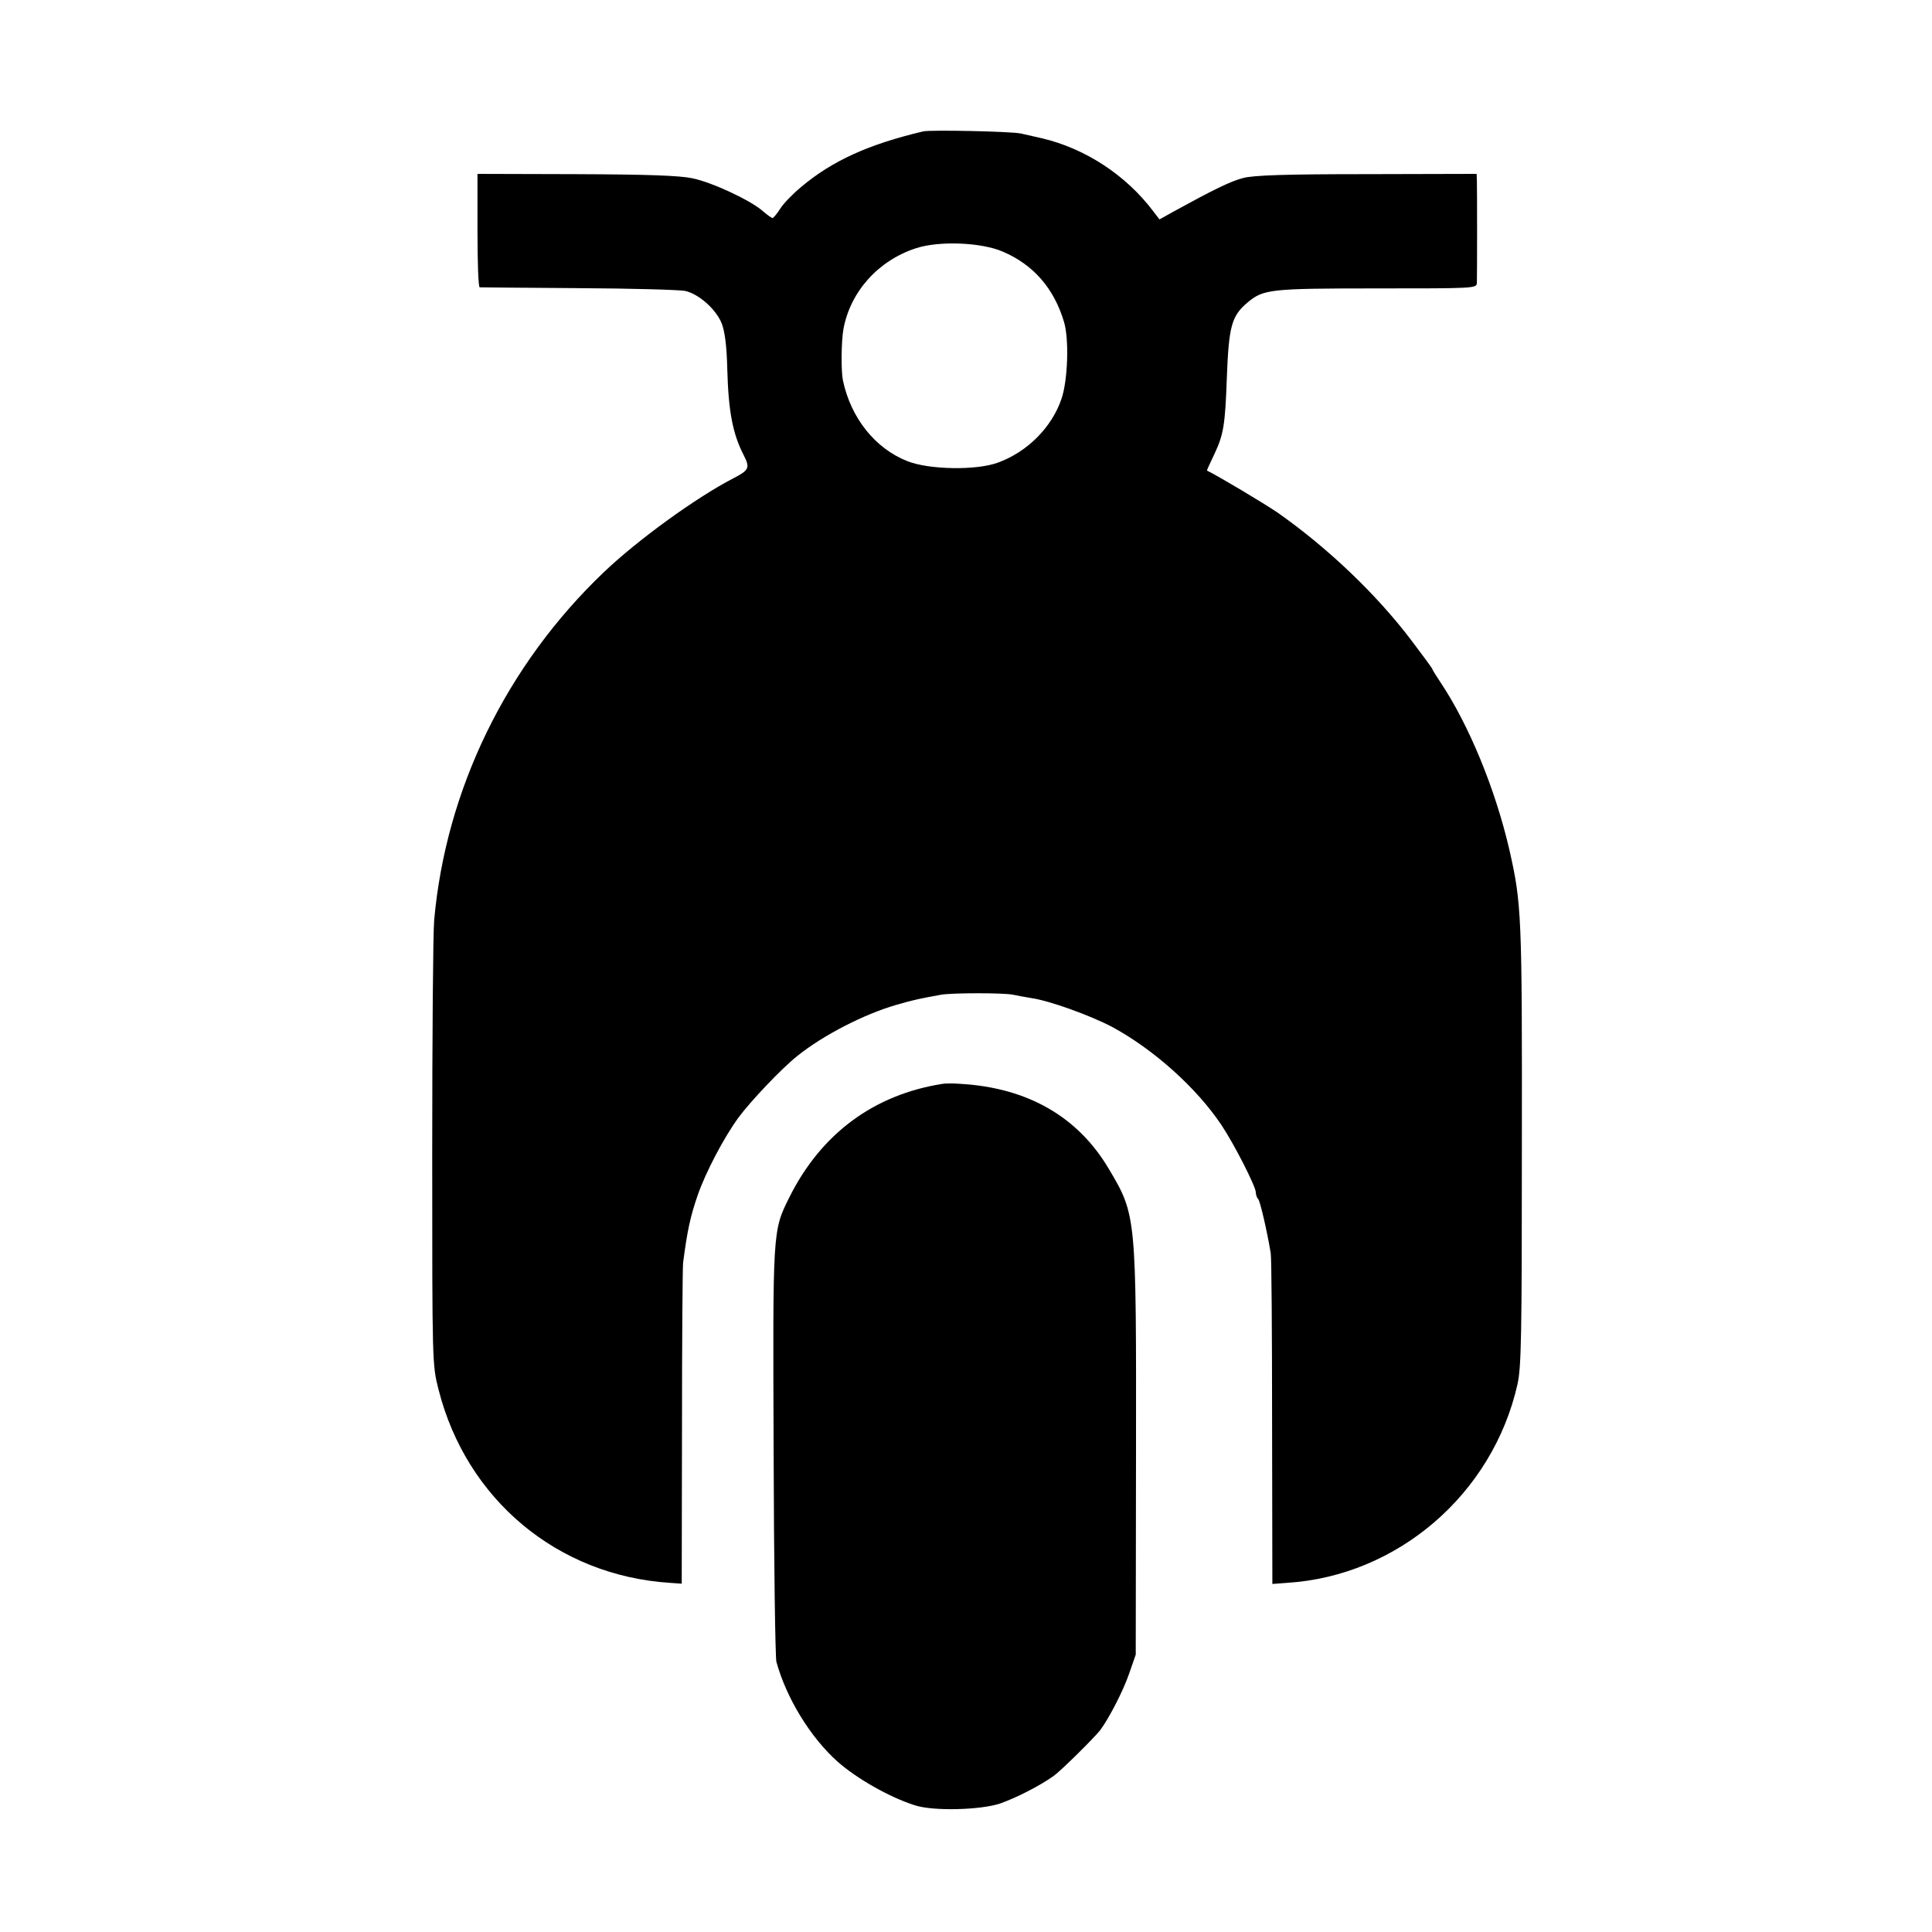
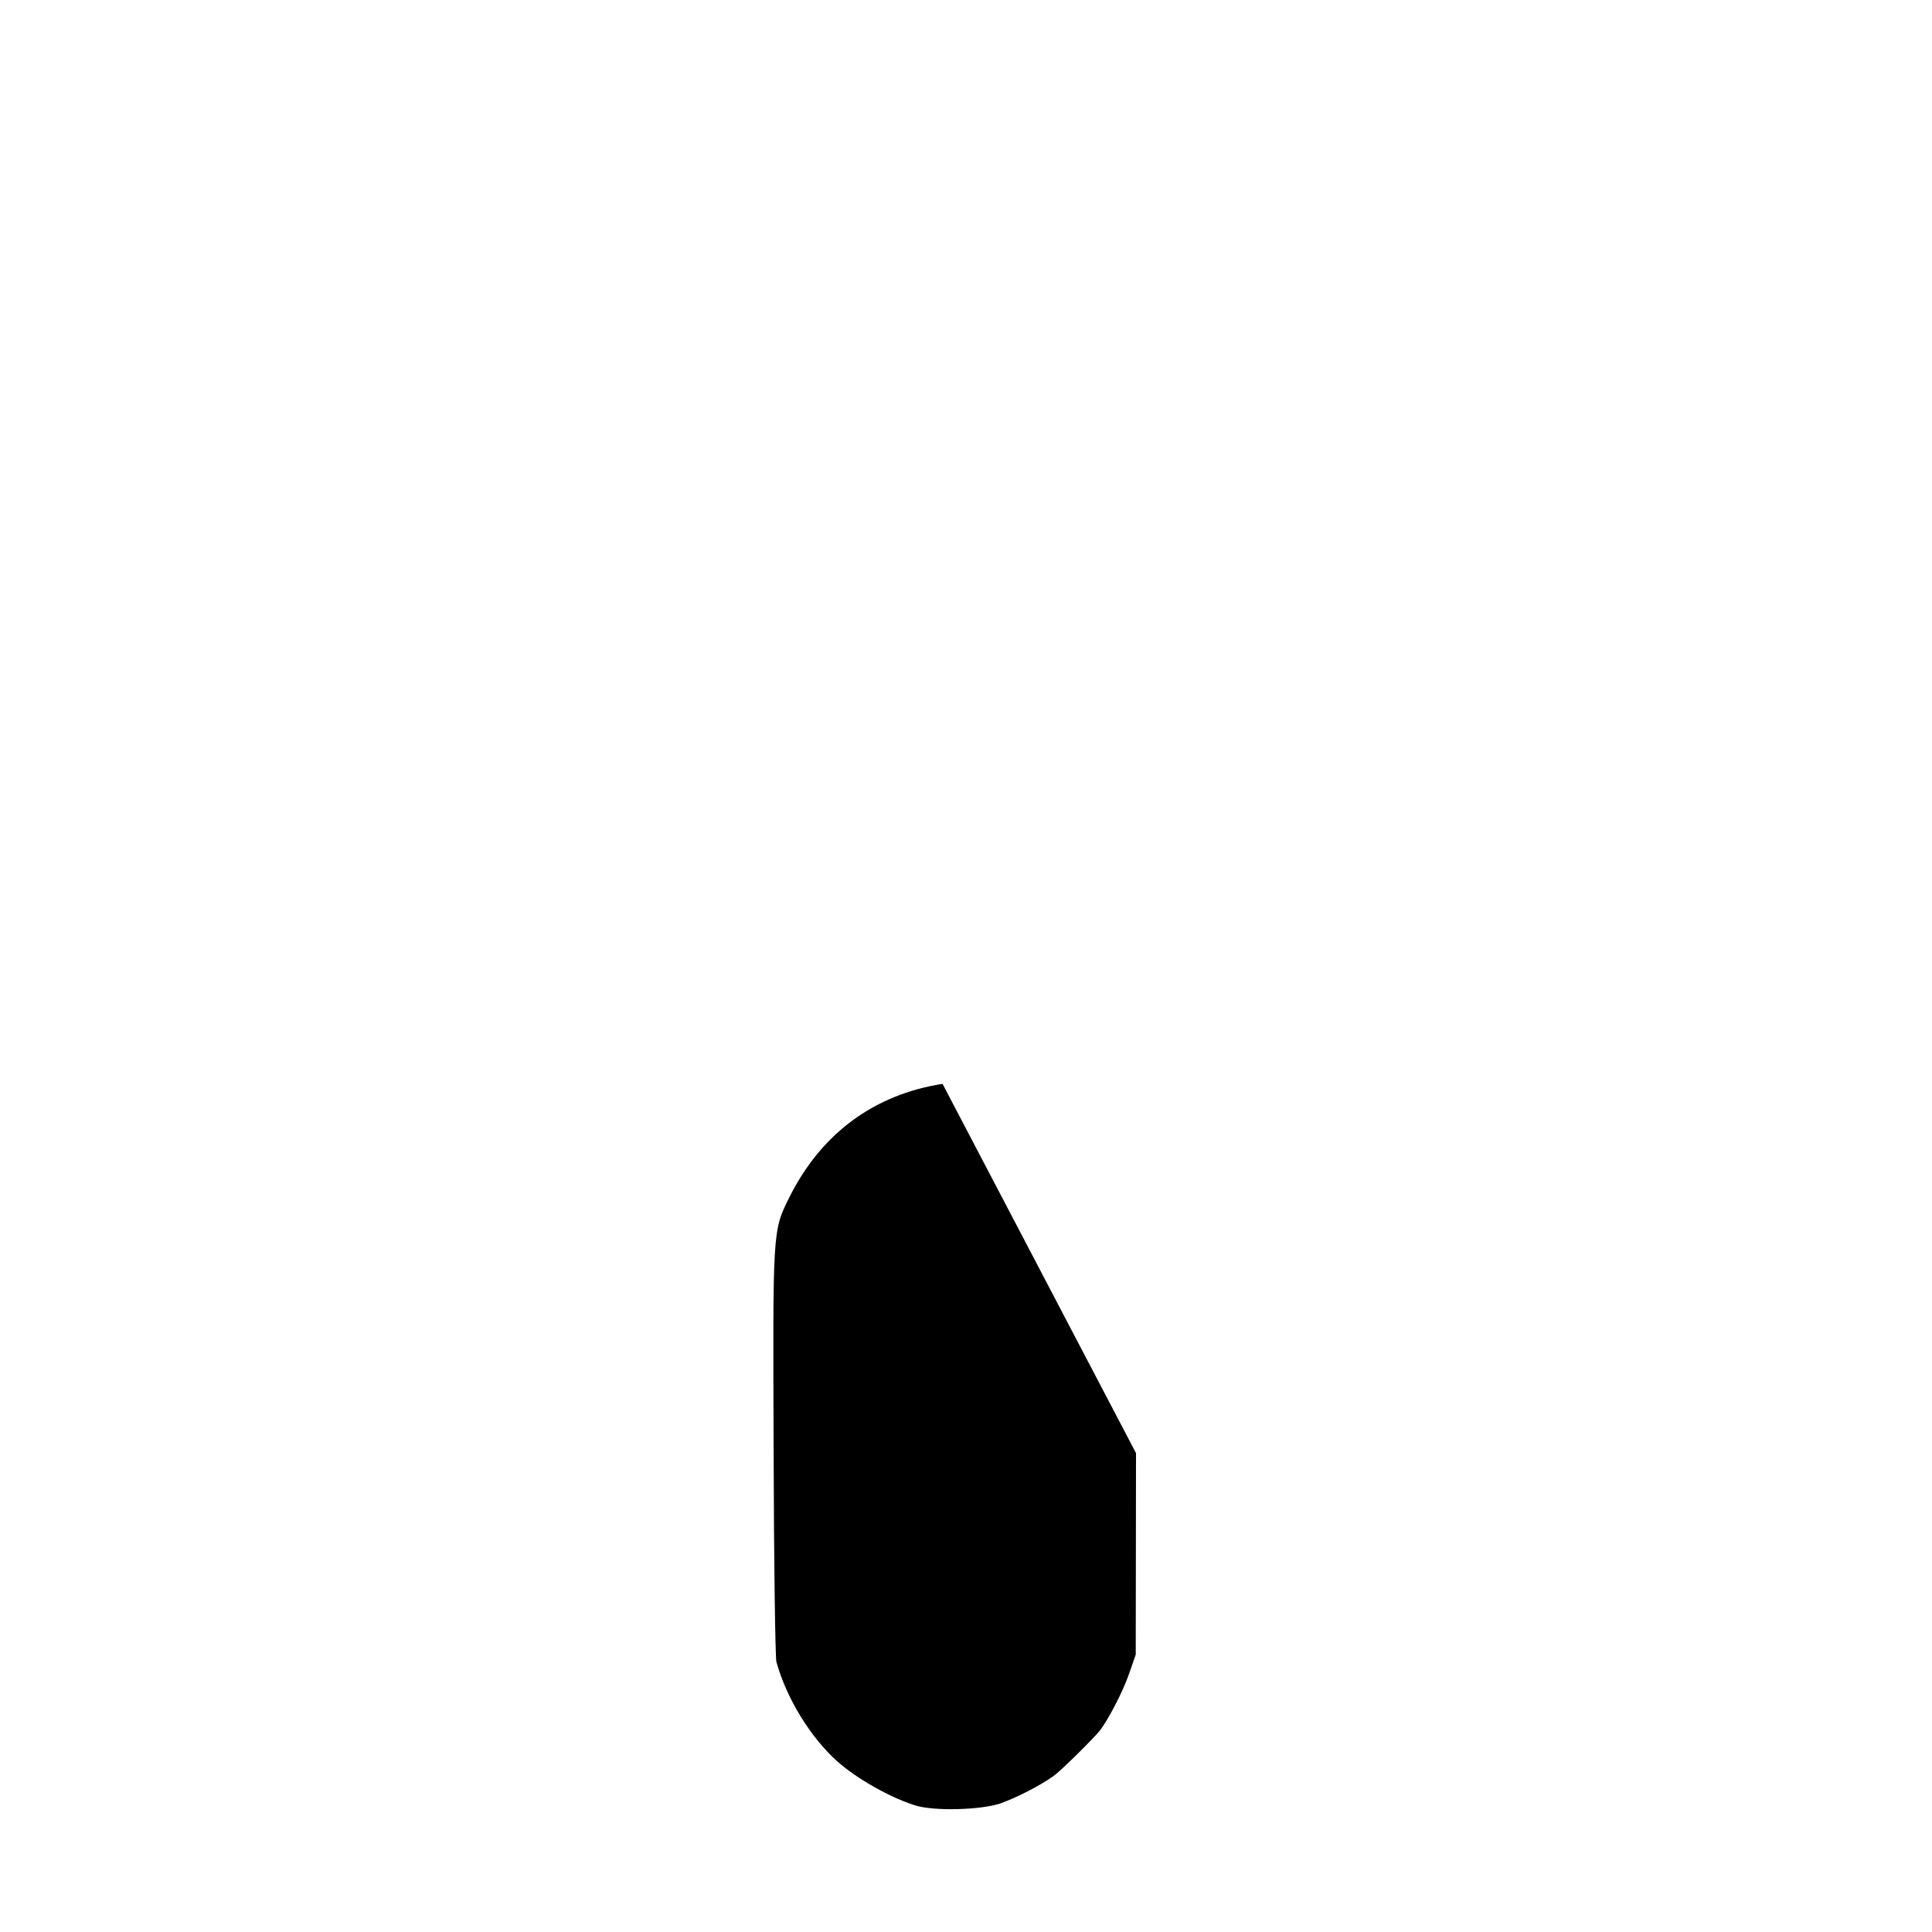
<svg xmlns="http://www.w3.org/2000/svg" version="1.0" width="700pt" height="700pt" viewBox="0 0 700 700" preserveAspectRatio="xMidYMid meet">
  <g transform="translate(0,700) scale(0.1,-0.1)" fill="#000000" stroke="none">
-     <path d="M3345 6524 c-198 -47 -329 -106 -443 -202 -30 -25 -64 -60 -75 -78 -12 -19 -25 -34 -28 -34 -3 0 -19 11 -35 25 -44 39 -183 104 -255 119 -47 10 -162 14 -421 15 l-358 1 0 -205 c0 -113 3 -205 8 -206 4 0 165 -2 357 -3 193 -1 367 -6 387 -10 50 -11 112 -66 133 -118 11 -29 18 -80 20 -163 4 -156 20 -237 59 -313 24 -47 21 -55 -37 -85 -137 -71 -346 -223 -468 -339 -354 -337 -574 -789 -616 -1263 -4 -44 -7 -424 -7 -845 0 -763 0 -765 23 -855 101 -398 431 -674 839 -700 l42 -3 1 566 c0 312 2 581 4 597 15 115 26 167 53 245 29 83 94 207 147 280 45 61 158 180 215 225 94 75 240 150 357 184 65 19 87 23 163 37 42 7 225 7 260 0 13 -3 42 -8 65 -12 66 -9 215 -63 295 -105 151 -82 306 -221 396 -356 46 -69 124 -222 124 -243 0 -9 4 -20 9 -25 7 -9 31 -111 45 -195 3 -14 5 -289 5 -612 l1 -587 53 4 c400 25 745 321 835 719 14 62 16 170 16 866 1 835 -1 876 -45 1070 -51 221 -147 454 -250 608 -16 24 -29 45 -29 47 0 3 -34 49 -75 103 -126 167 -303 336 -485 464 -48 33 -219 135 -257 153 -1 0 11 27 27 60 33 70 39 105 45 275 7 188 17 225 75 274 58 48 80 51 467 51 356 0 363 0 364 20 1 32 1 348 0 373 l-1 22 -397 -1 c-299 0 -411 -4 -449 -14 -46 -12 -107 -42 -251 -121 l-52 -29 -23 30 c-99 131 -246 227 -403 264 -27 6 -61 14 -75 17 -32 8 -329 14 -355 8z m289 -436 c110 -47 185 -133 221 -254 19 -62 14 -212 -9 -279 -35 -103 -123 -192 -230 -231 -77 -29 -250 -26 -328 5 -117 46 -205 156 -234 293 -7 33 -6 143 2 186 25 136 127 249 264 293 84 27 236 21 314 -13z" />
-     <path d="M3415 3073 c-249 -39 -441 -181 -556 -413 -60 -121 -59 -117 -56 -922 1 -403 6 -745 10 -759 36 -131 123 -274 222 -362 69 -61 188 -129 280 -158 67 -22 240 -17 310 7 61 22 141 63 192 99 27 19 147 138 169 166 33 44 84 144 105 205 l24 69 1 730 c1 863 1 862 -98 1029 -112 190 -295 295 -538 309 -25 2 -54 2 -65 0z" />
+     <path d="M3415 3073 c-249 -39 -441 -181 -556 -413 -60 -121 -59 -117 -56 -922 1 -403 6 -745 10 -759 36 -131 123 -274 222 -362 69 -61 188 -129 280 -158 67 -22 240 -17 310 7 61 22 141 63 192 99 27 19 147 138 169 166 33 44 84 144 105 205 l24 69 1 730 z" />
  </g>
</svg>